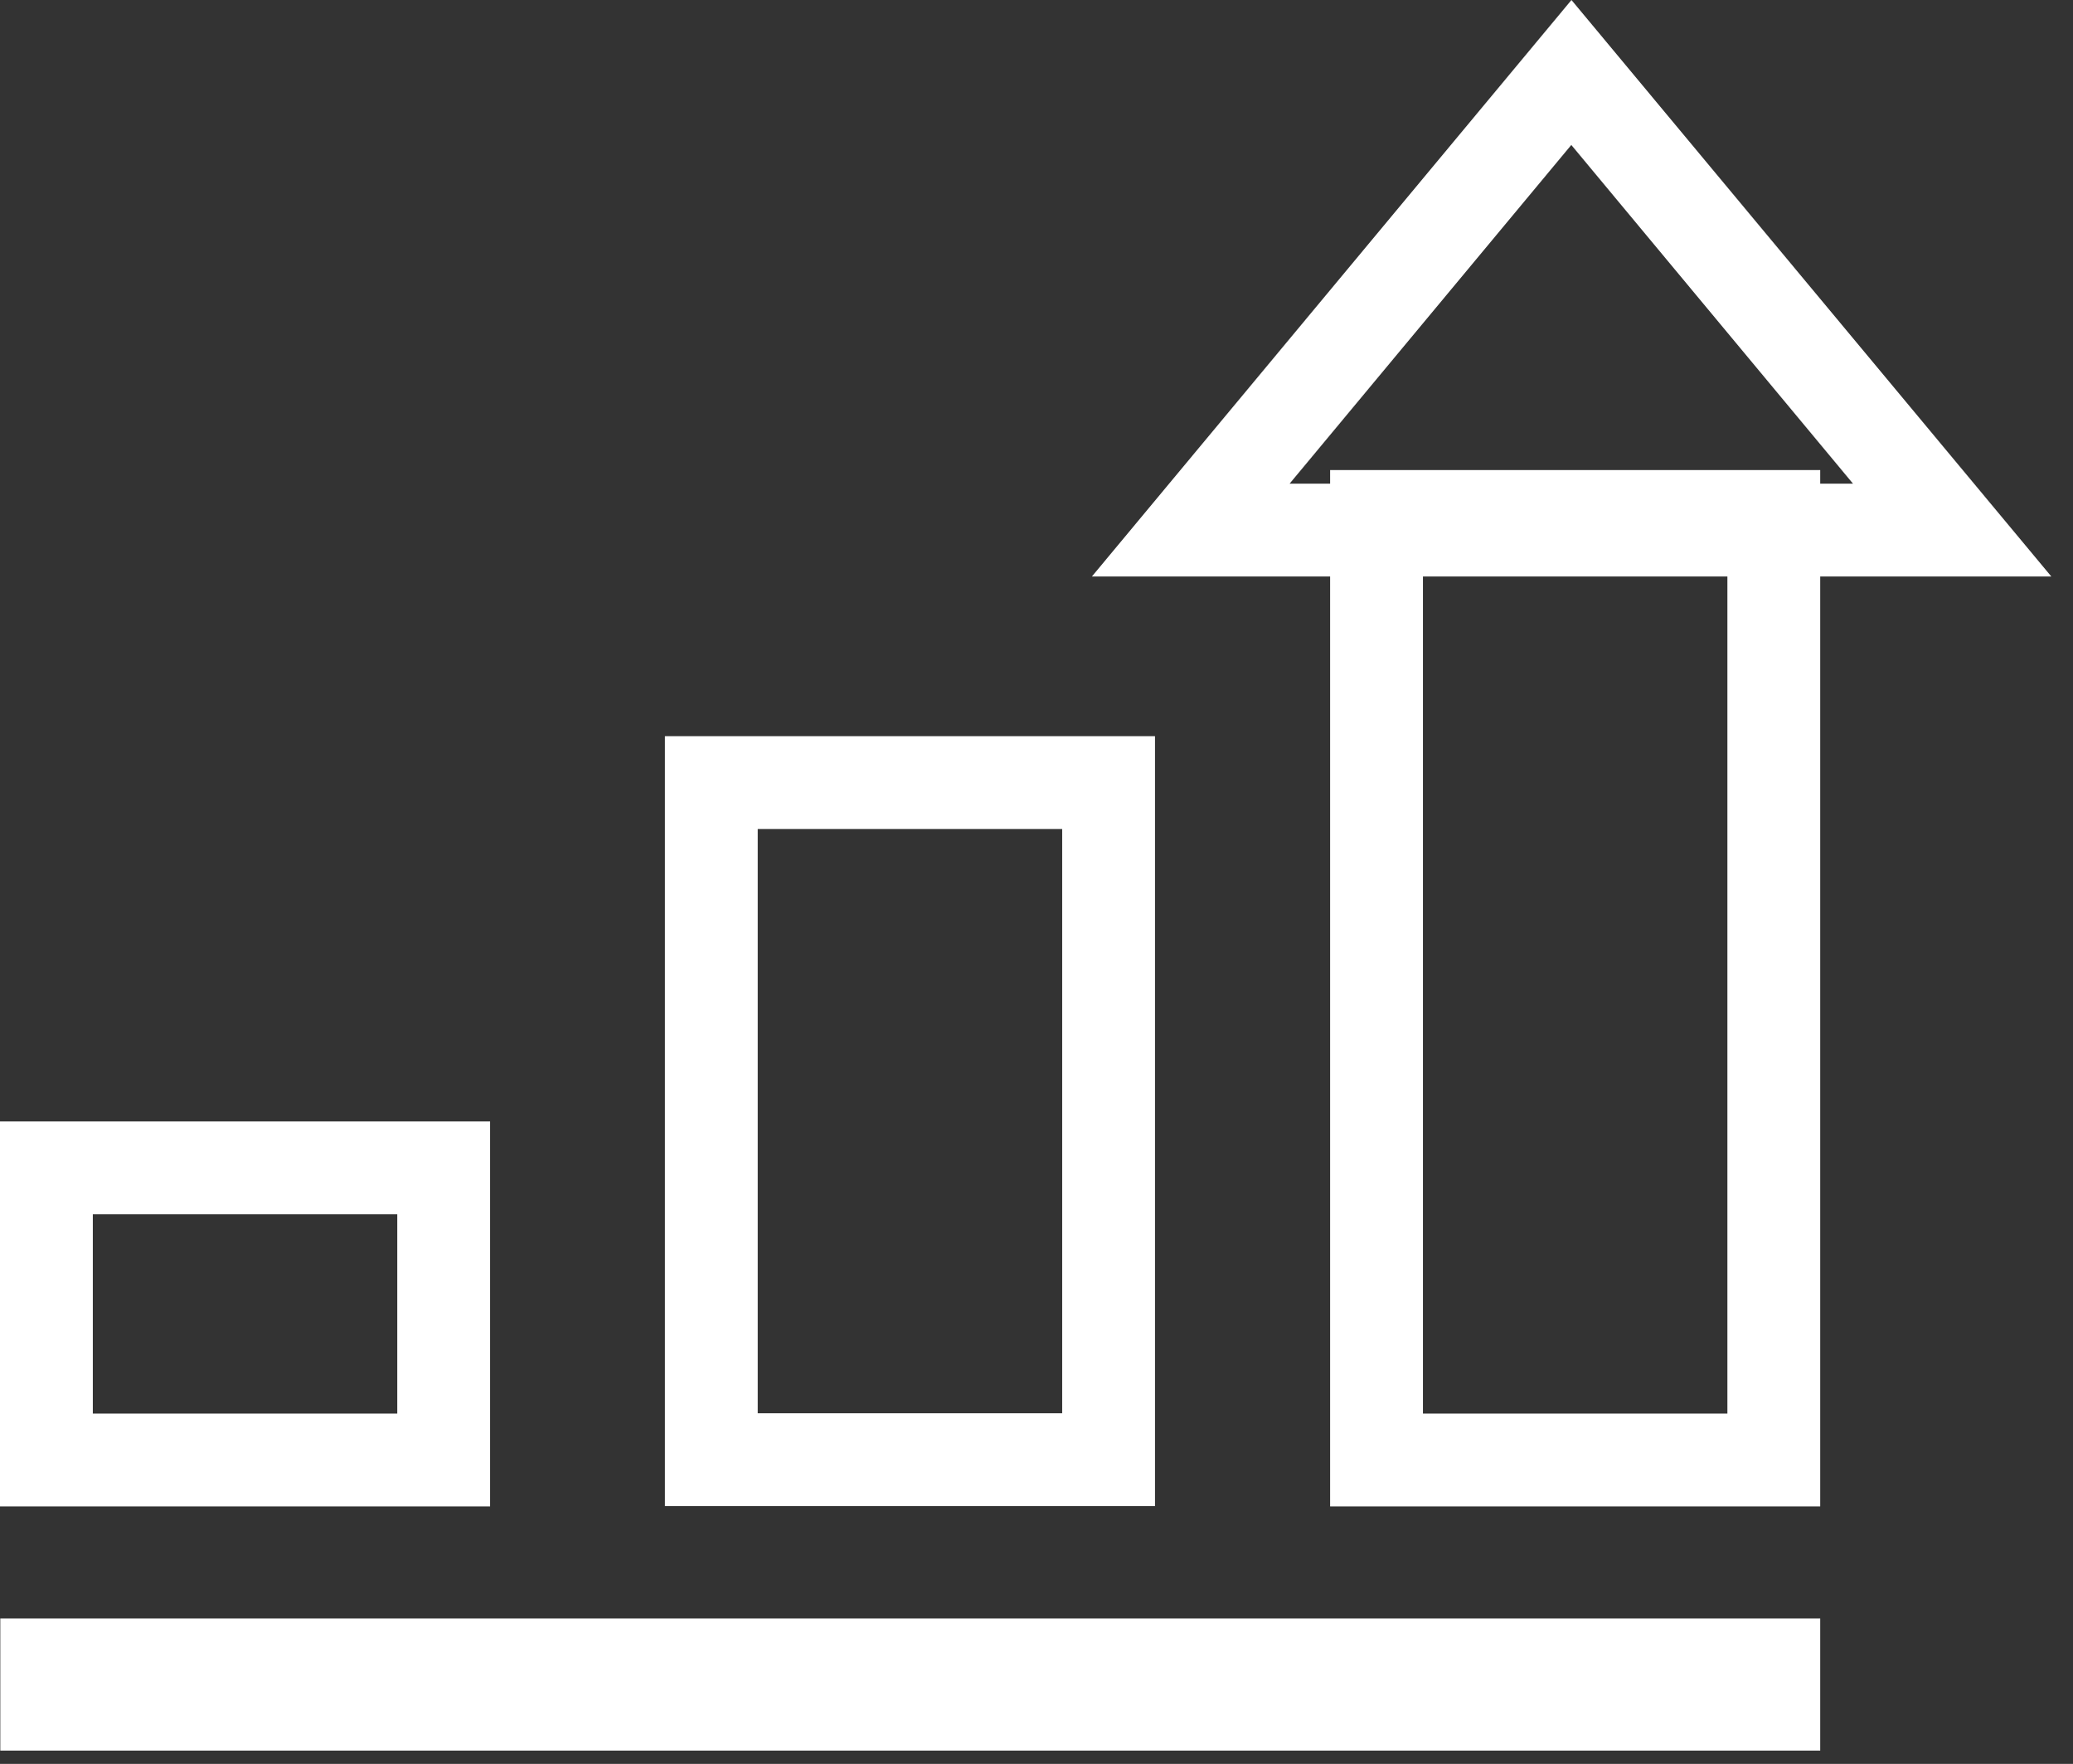
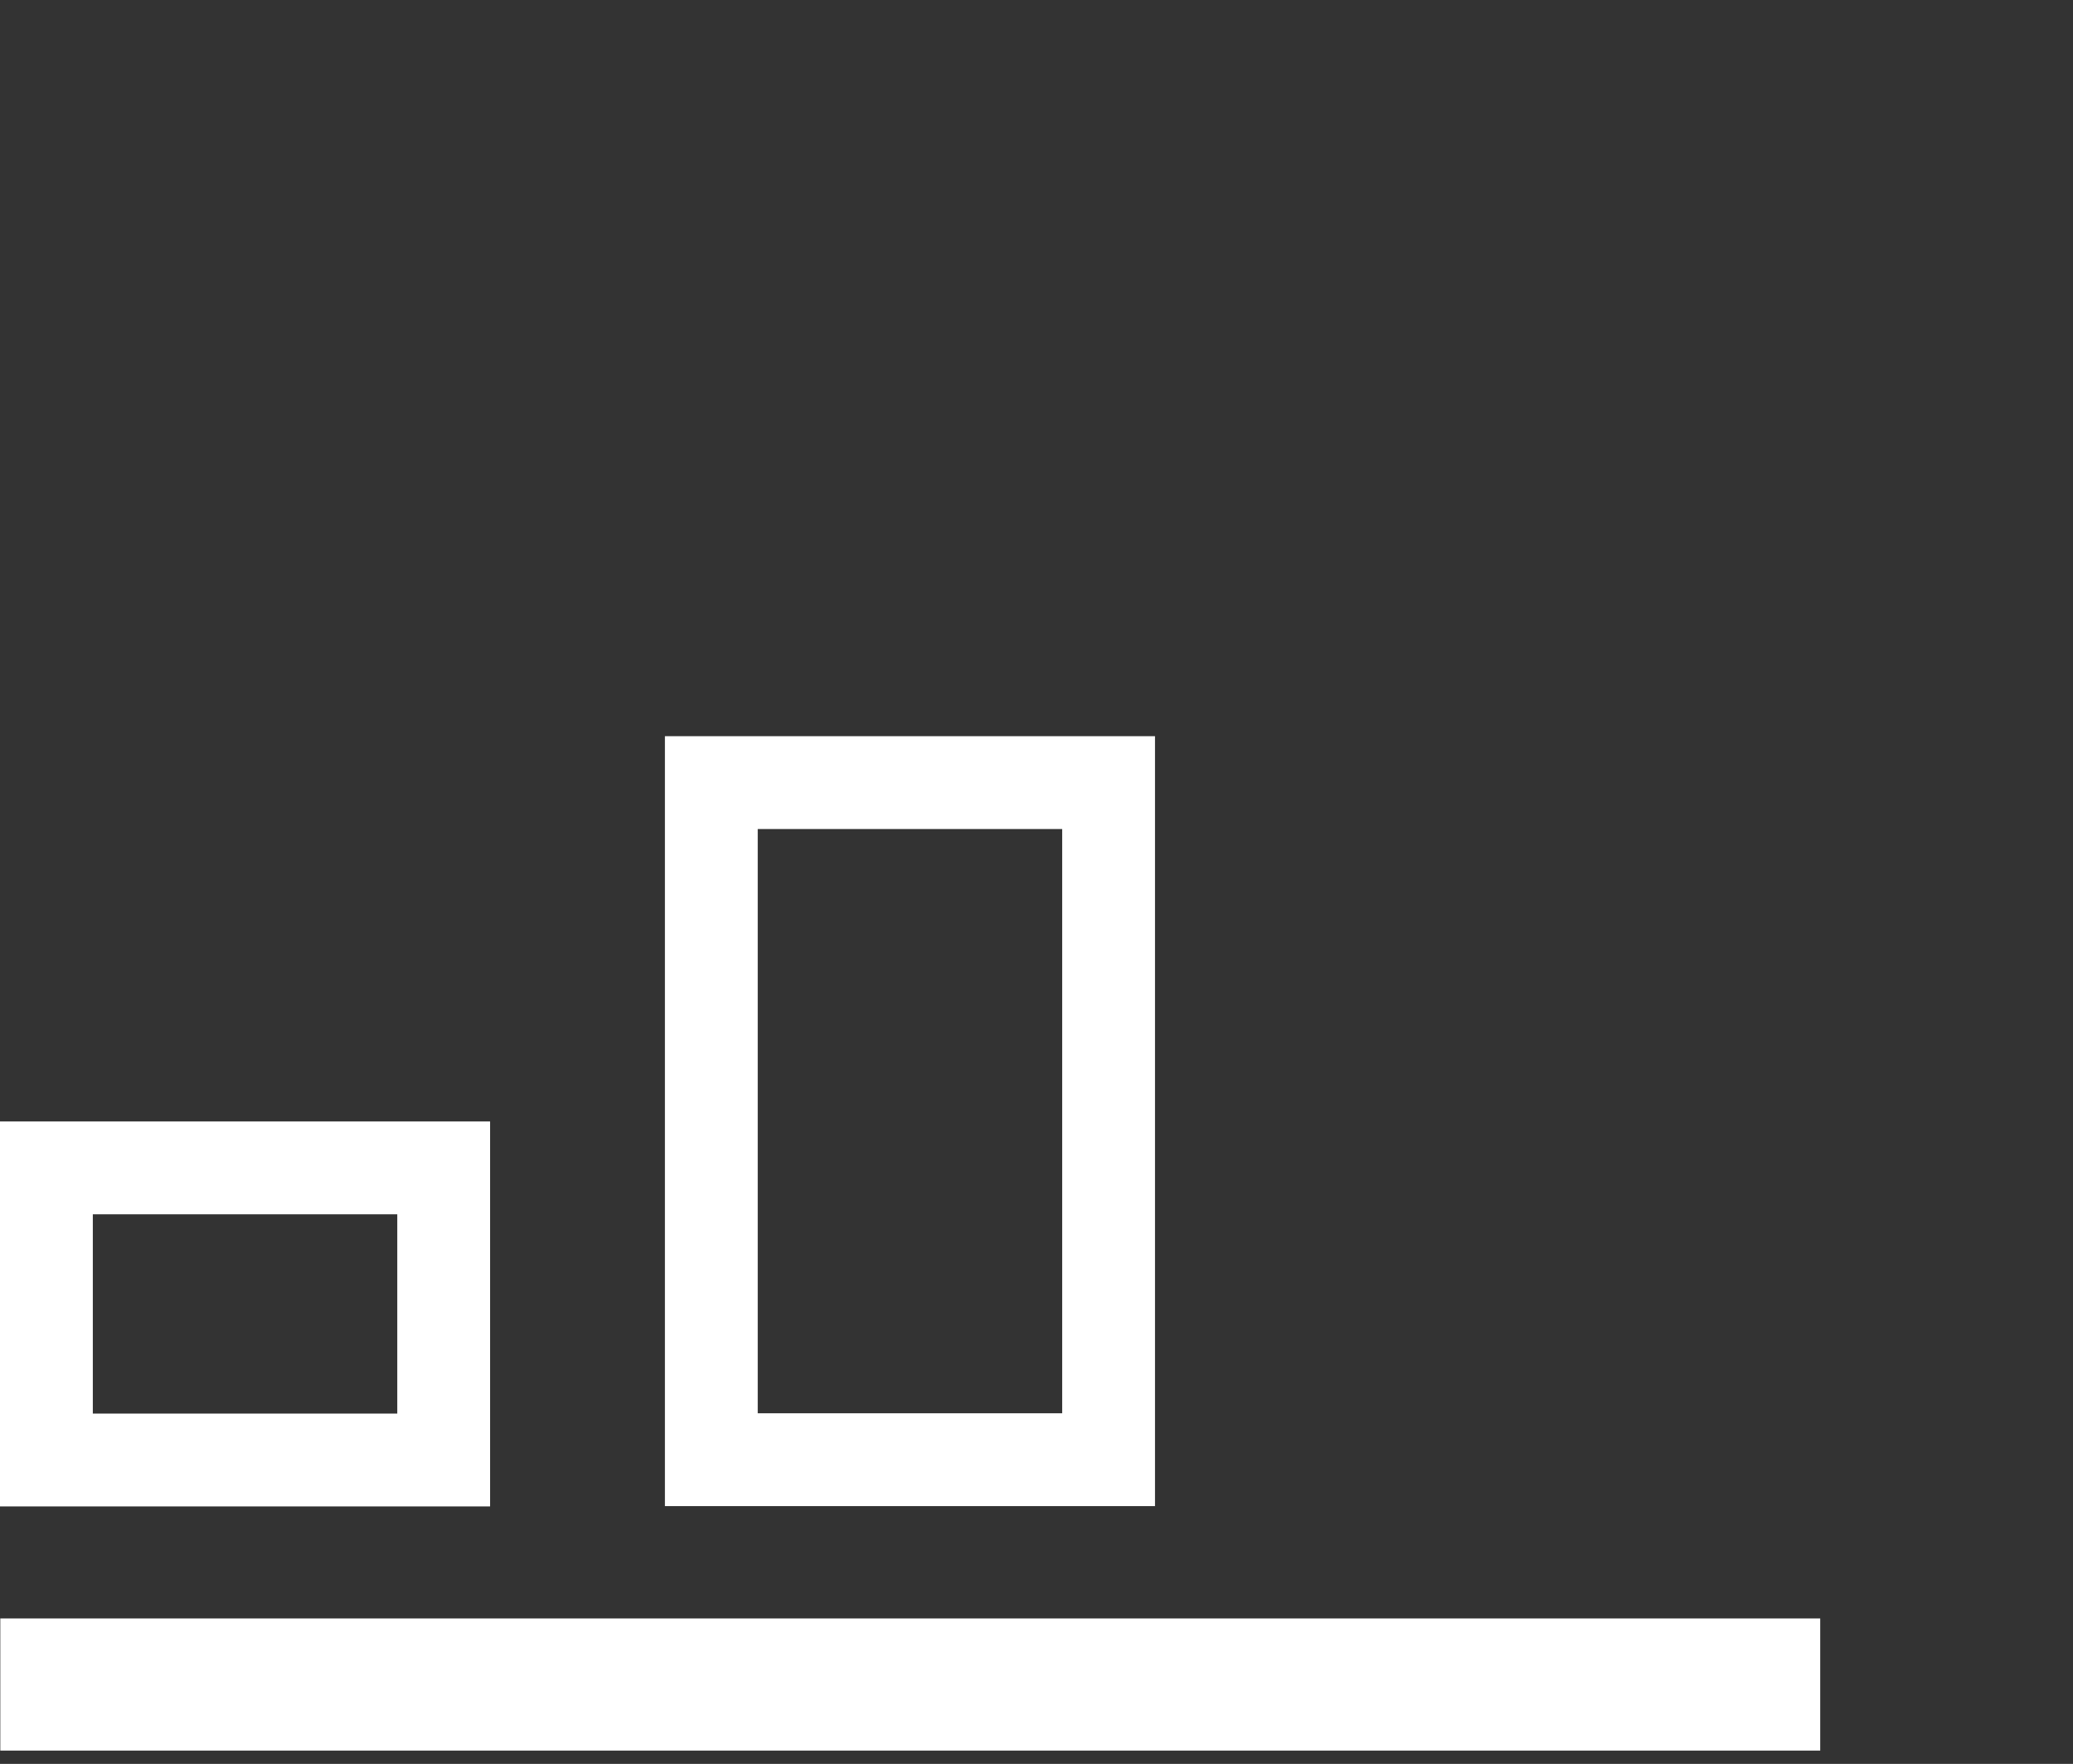
<svg xmlns="http://www.w3.org/2000/svg" width="67" height="57" viewBox="0 0 67 57" fill="none">
  <rect x="0" y="0" width="67" height="57" fill="#333333" stroke="none" />
-   <path d="M50.79 4.69L59.89 15.63H41.68L50.78 4.69M50.79 0L35.29 18.63H66.3L50.79 0Z" fill="white" />
-   <path d="M55.83 18.19V45.68H45.99V18.19H55.83ZM58.83 15.19H42.99V48.68H58.83V15.19Z" fill="white" />
  <path d="M34.33 26.79V45.67H24.49V26.79H34.33ZM37.33 23.79H21.49V48.67H37.33V23.79Z" fill="white" />
  <path d="M12.84 39.24V45.68H3V39.24H12.84ZM15.84 36.24H0V48.68H15.84V36.24Z" fill="white" />
  <path d="M58.83 52.3H0.01V56.57H58.83V52.3Z" fill="white" />
</svg>